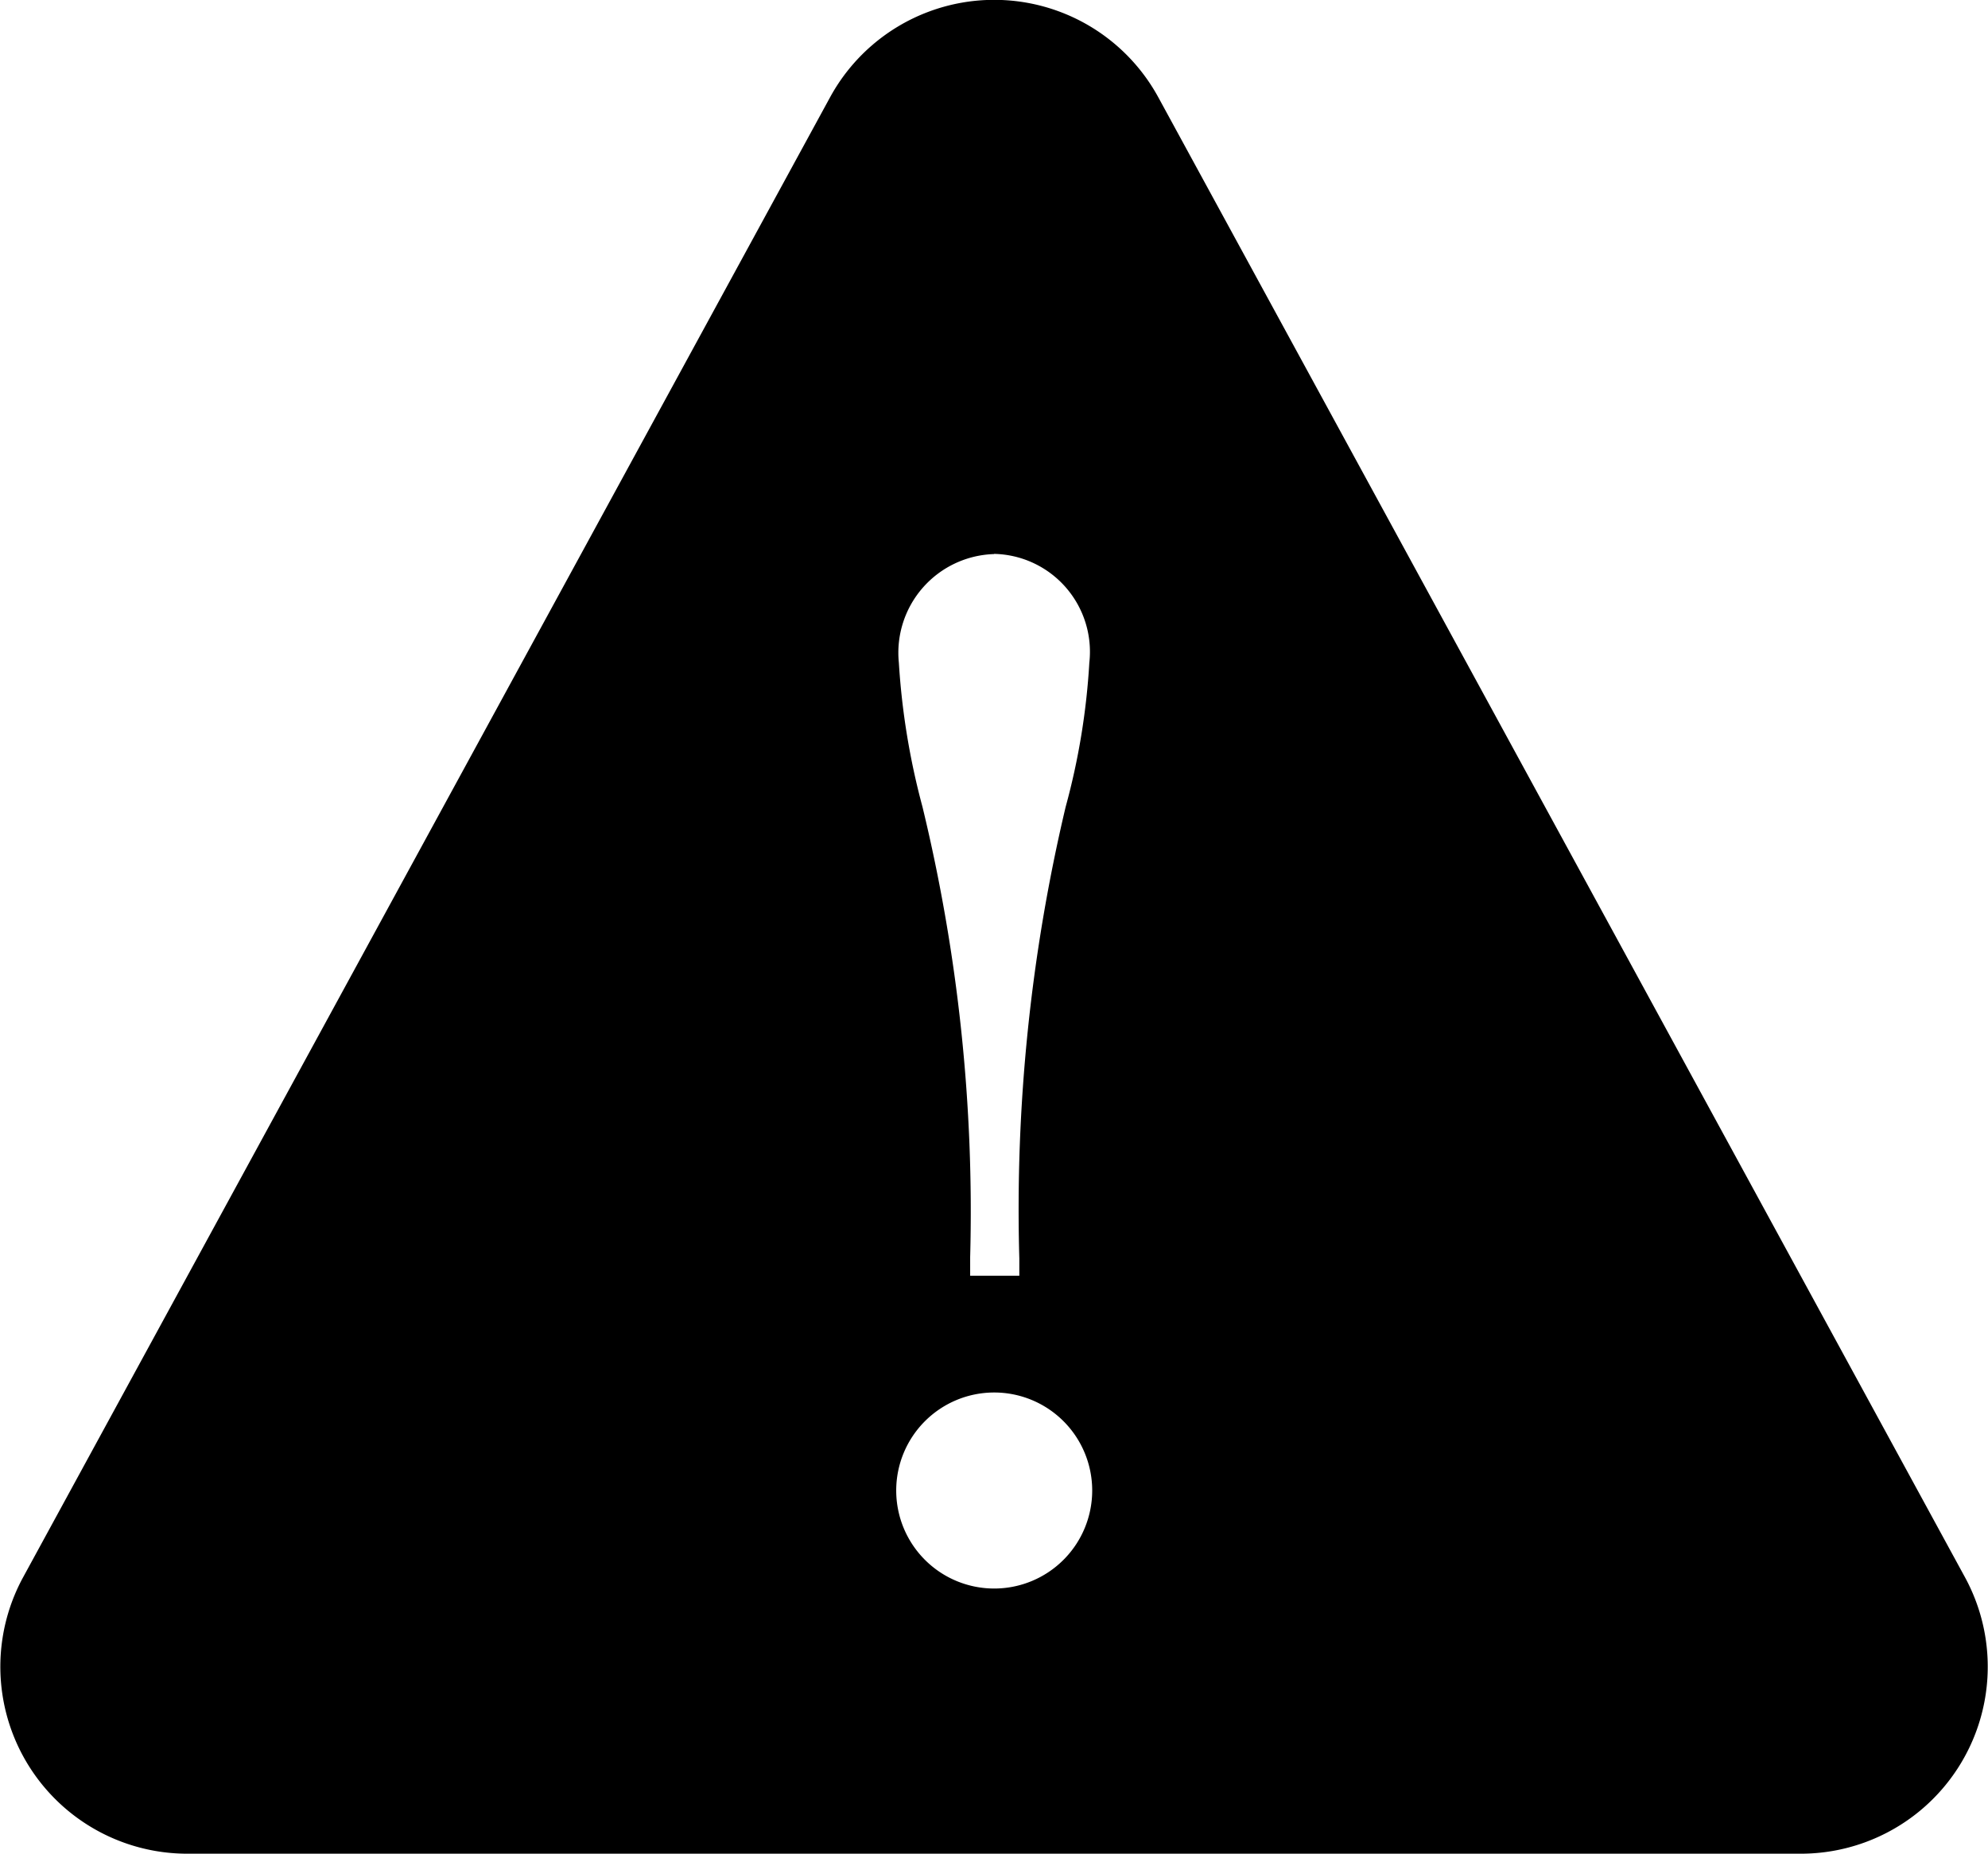
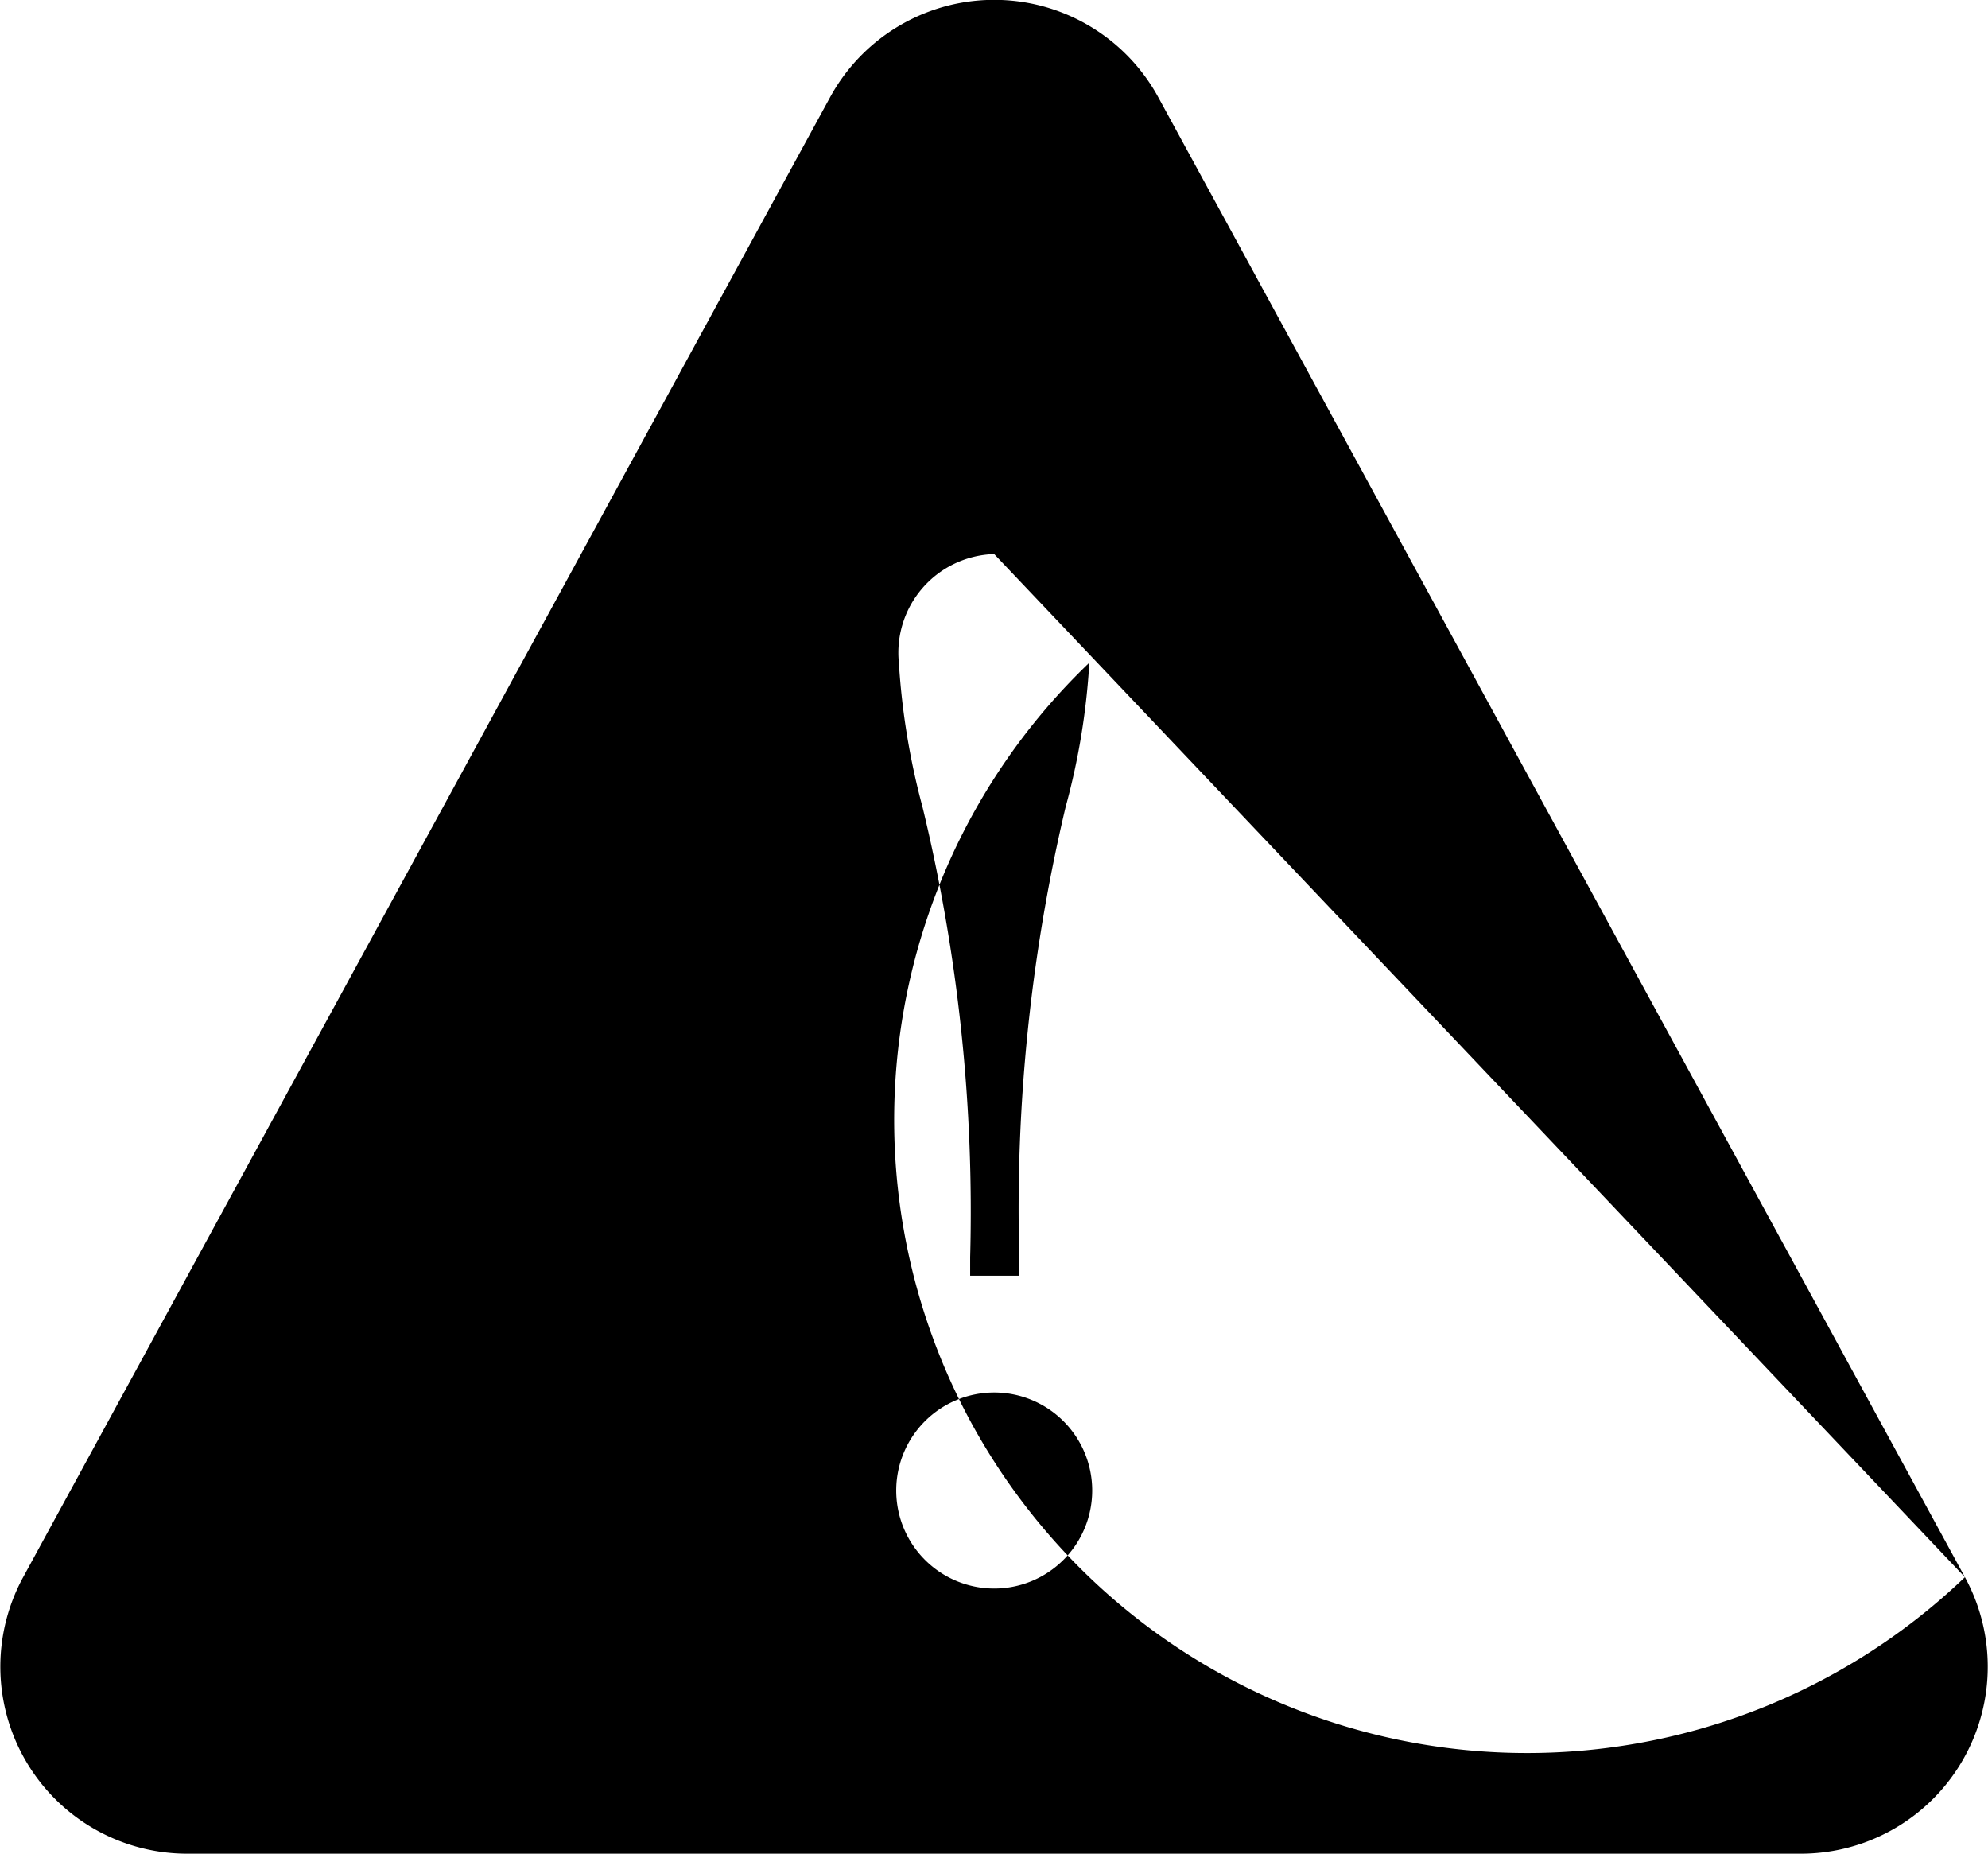
<svg xmlns="http://www.w3.org/2000/svg" width="42.907" height="40" viewBox="0 0 42.907 40">
  <g id="グループ_1227" data-name="グループ 1227" transform="translate(0 0)">
    <g id="グループ_1200" data-name="グループ 1200" transform="translate(0 0)">
-       <path id="パス_392" data-name="パス 392" d="M42.409,34.033,25,2.1a4.035,4.035,0,0,0-7.085,0L.5,34.033A4.035,4.035,0,0,0,4.04,40H38.867a4.035,4.035,0,0,0,3.542-5.967M21.454,11.952A2.113,2.113,0,0,1,23.511,14.3,15.073,15.073,0,0,1,23,17.411a37.642,37.642,0,0,0-1,9.746v.371H20.939v-.4a37.089,37.089,0,0,0-1.029-9.717A15.636,15.636,0,0,1,19.4,14.3a2.13,2.13,0,0,1,2.058-2.344m0,22.322a2.115,2.115,0,1,1,2.115-2.115,2.115,2.115,0,0,1-2.115,2.115" transform="translate(0)" />
+       <path id="パス_392" data-name="パス 392" d="M42.409,34.033,25,2.1a4.035,4.035,0,0,0-7.085,0L.5,34.033A4.035,4.035,0,0,0,4.04,40H38.867a4.035,4.035,0,0,0,3.542-5.967A2.113,2.113,0,0,1,23.511,14.3,15.073,15.073,0,0,1,23,17.411a37.642,37.642,0,0,0-1,9.746v.371H20.939v-.4a37.089,37.089,0,0,0-1.029-9.717A15.636,15.636,0,0,1,19.4,14.3a2.13,2.13,0,0,1,2.058-2.344m0,22.322a2.115,2.115,0,1,1,2.115-2.115,2.115,2.115,0,0,1-2.115,2.115" transform="translate(0)" />
    </g>
  </g>
</svg>